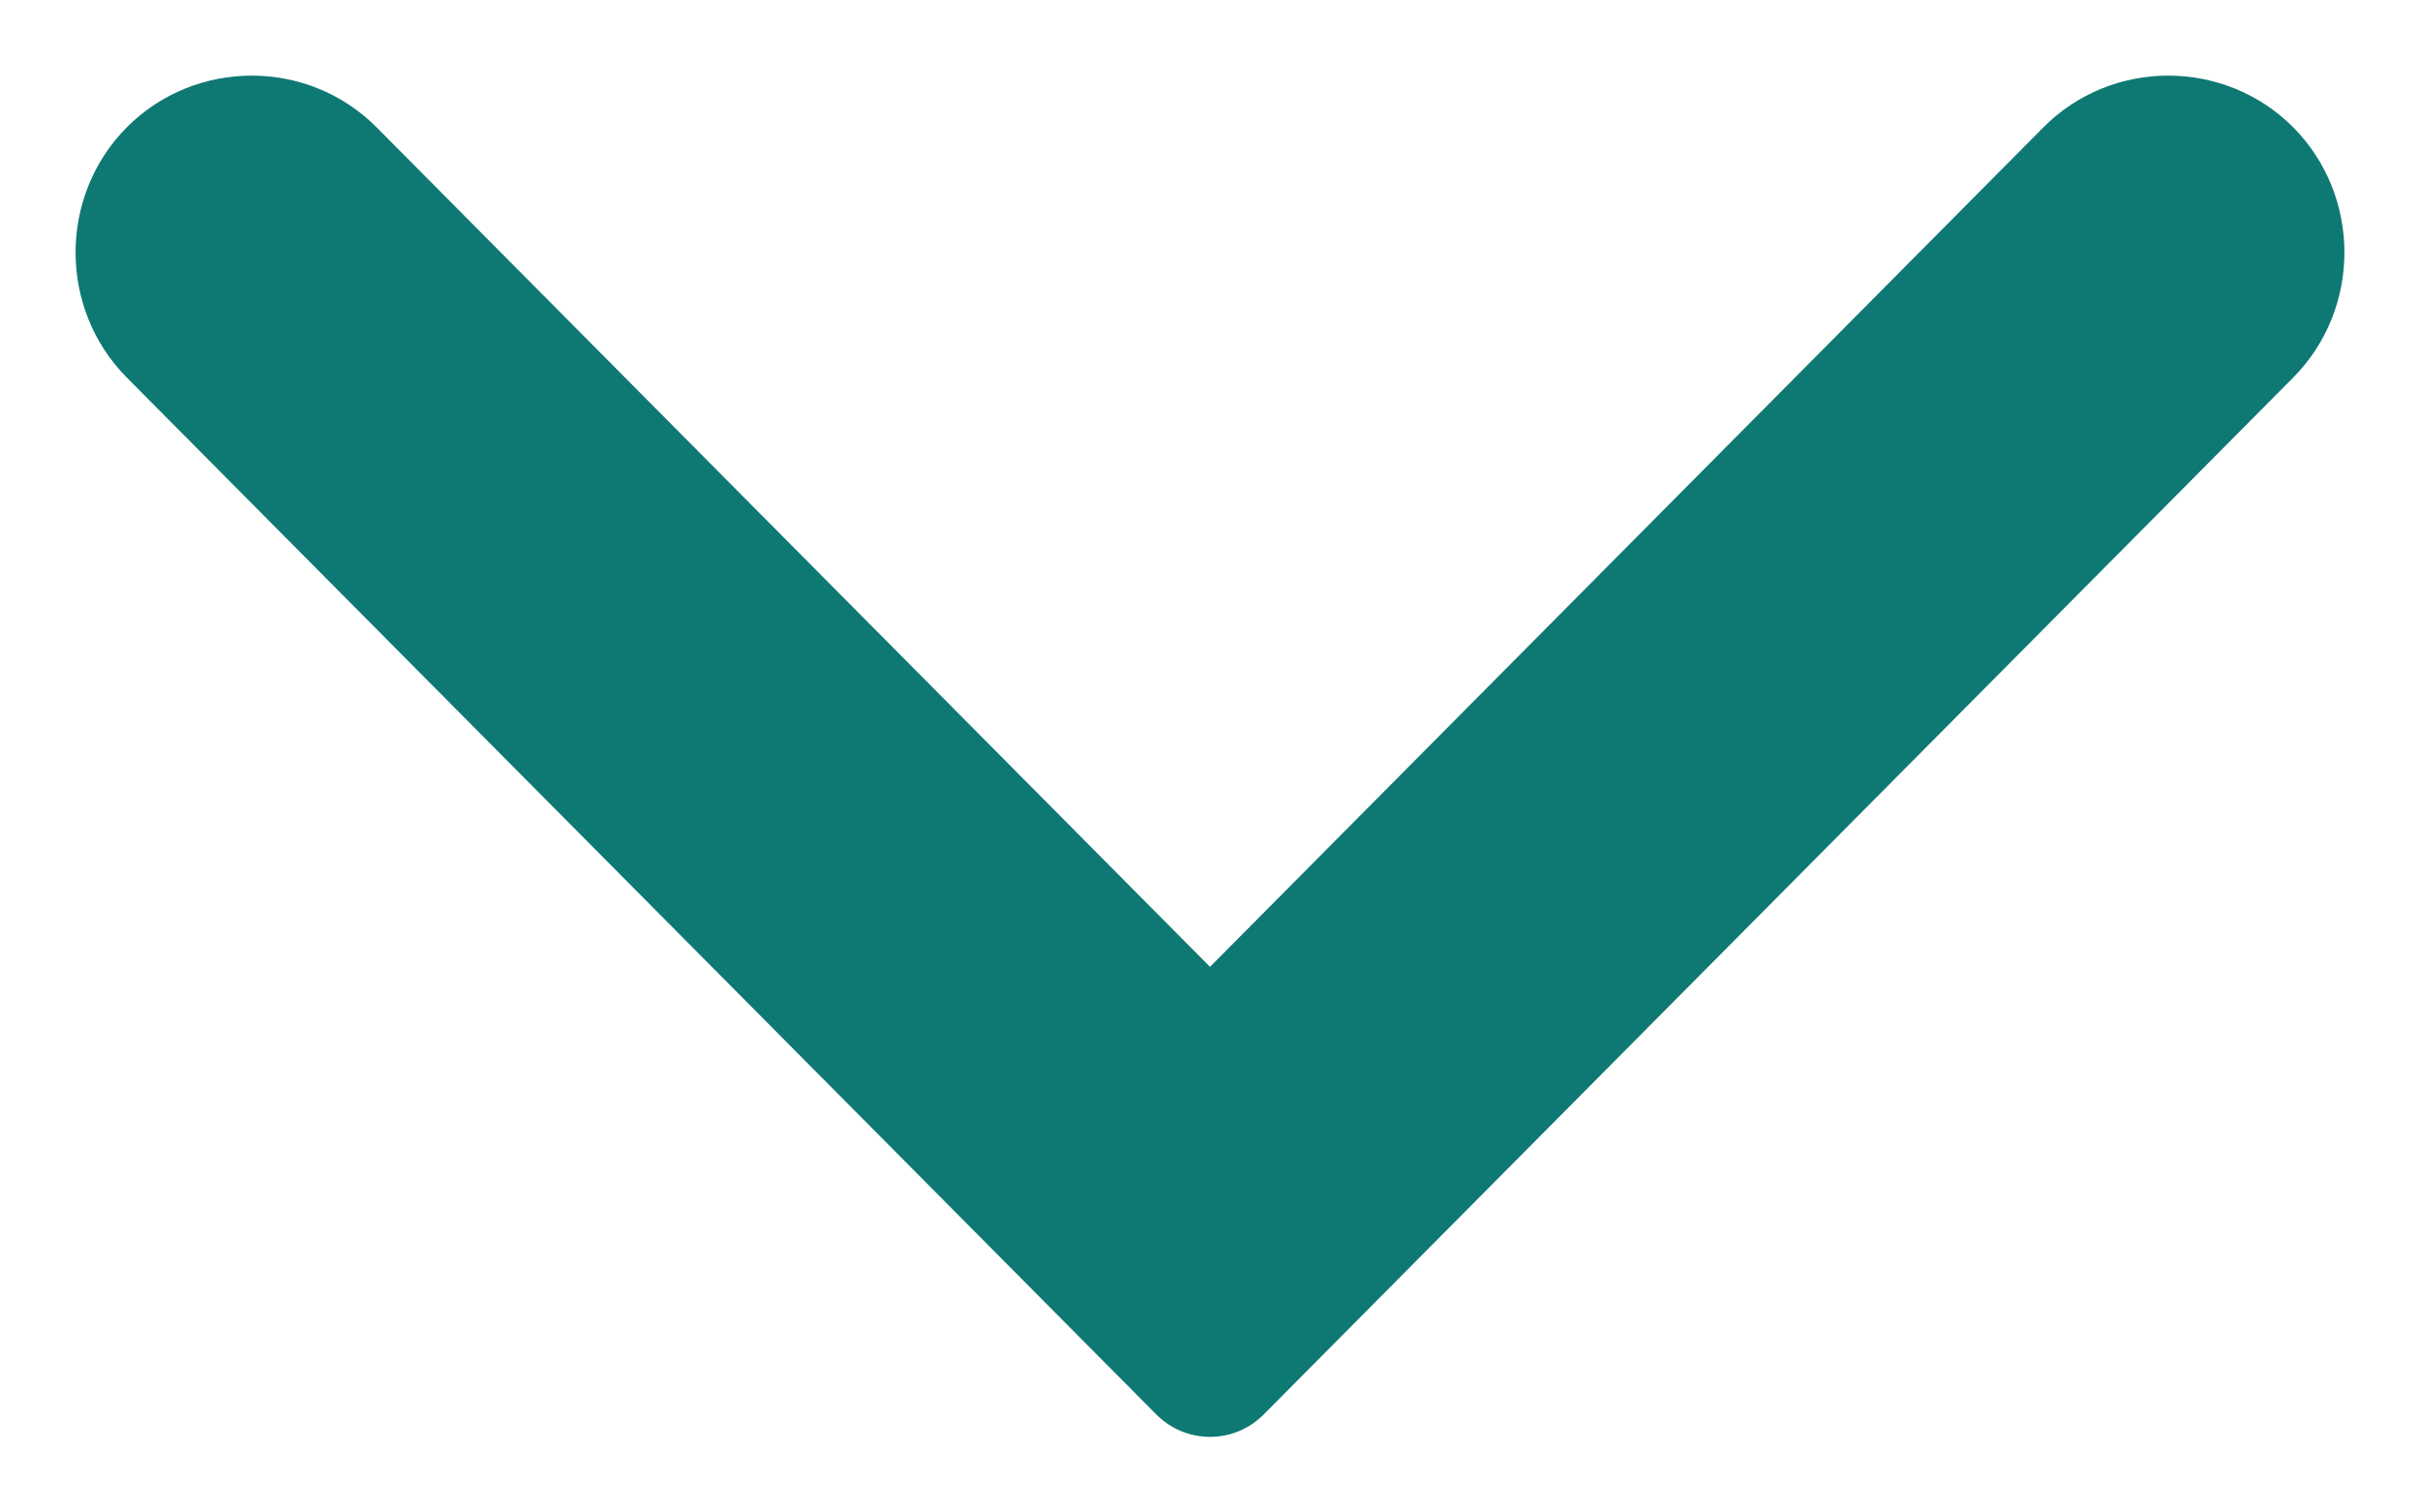
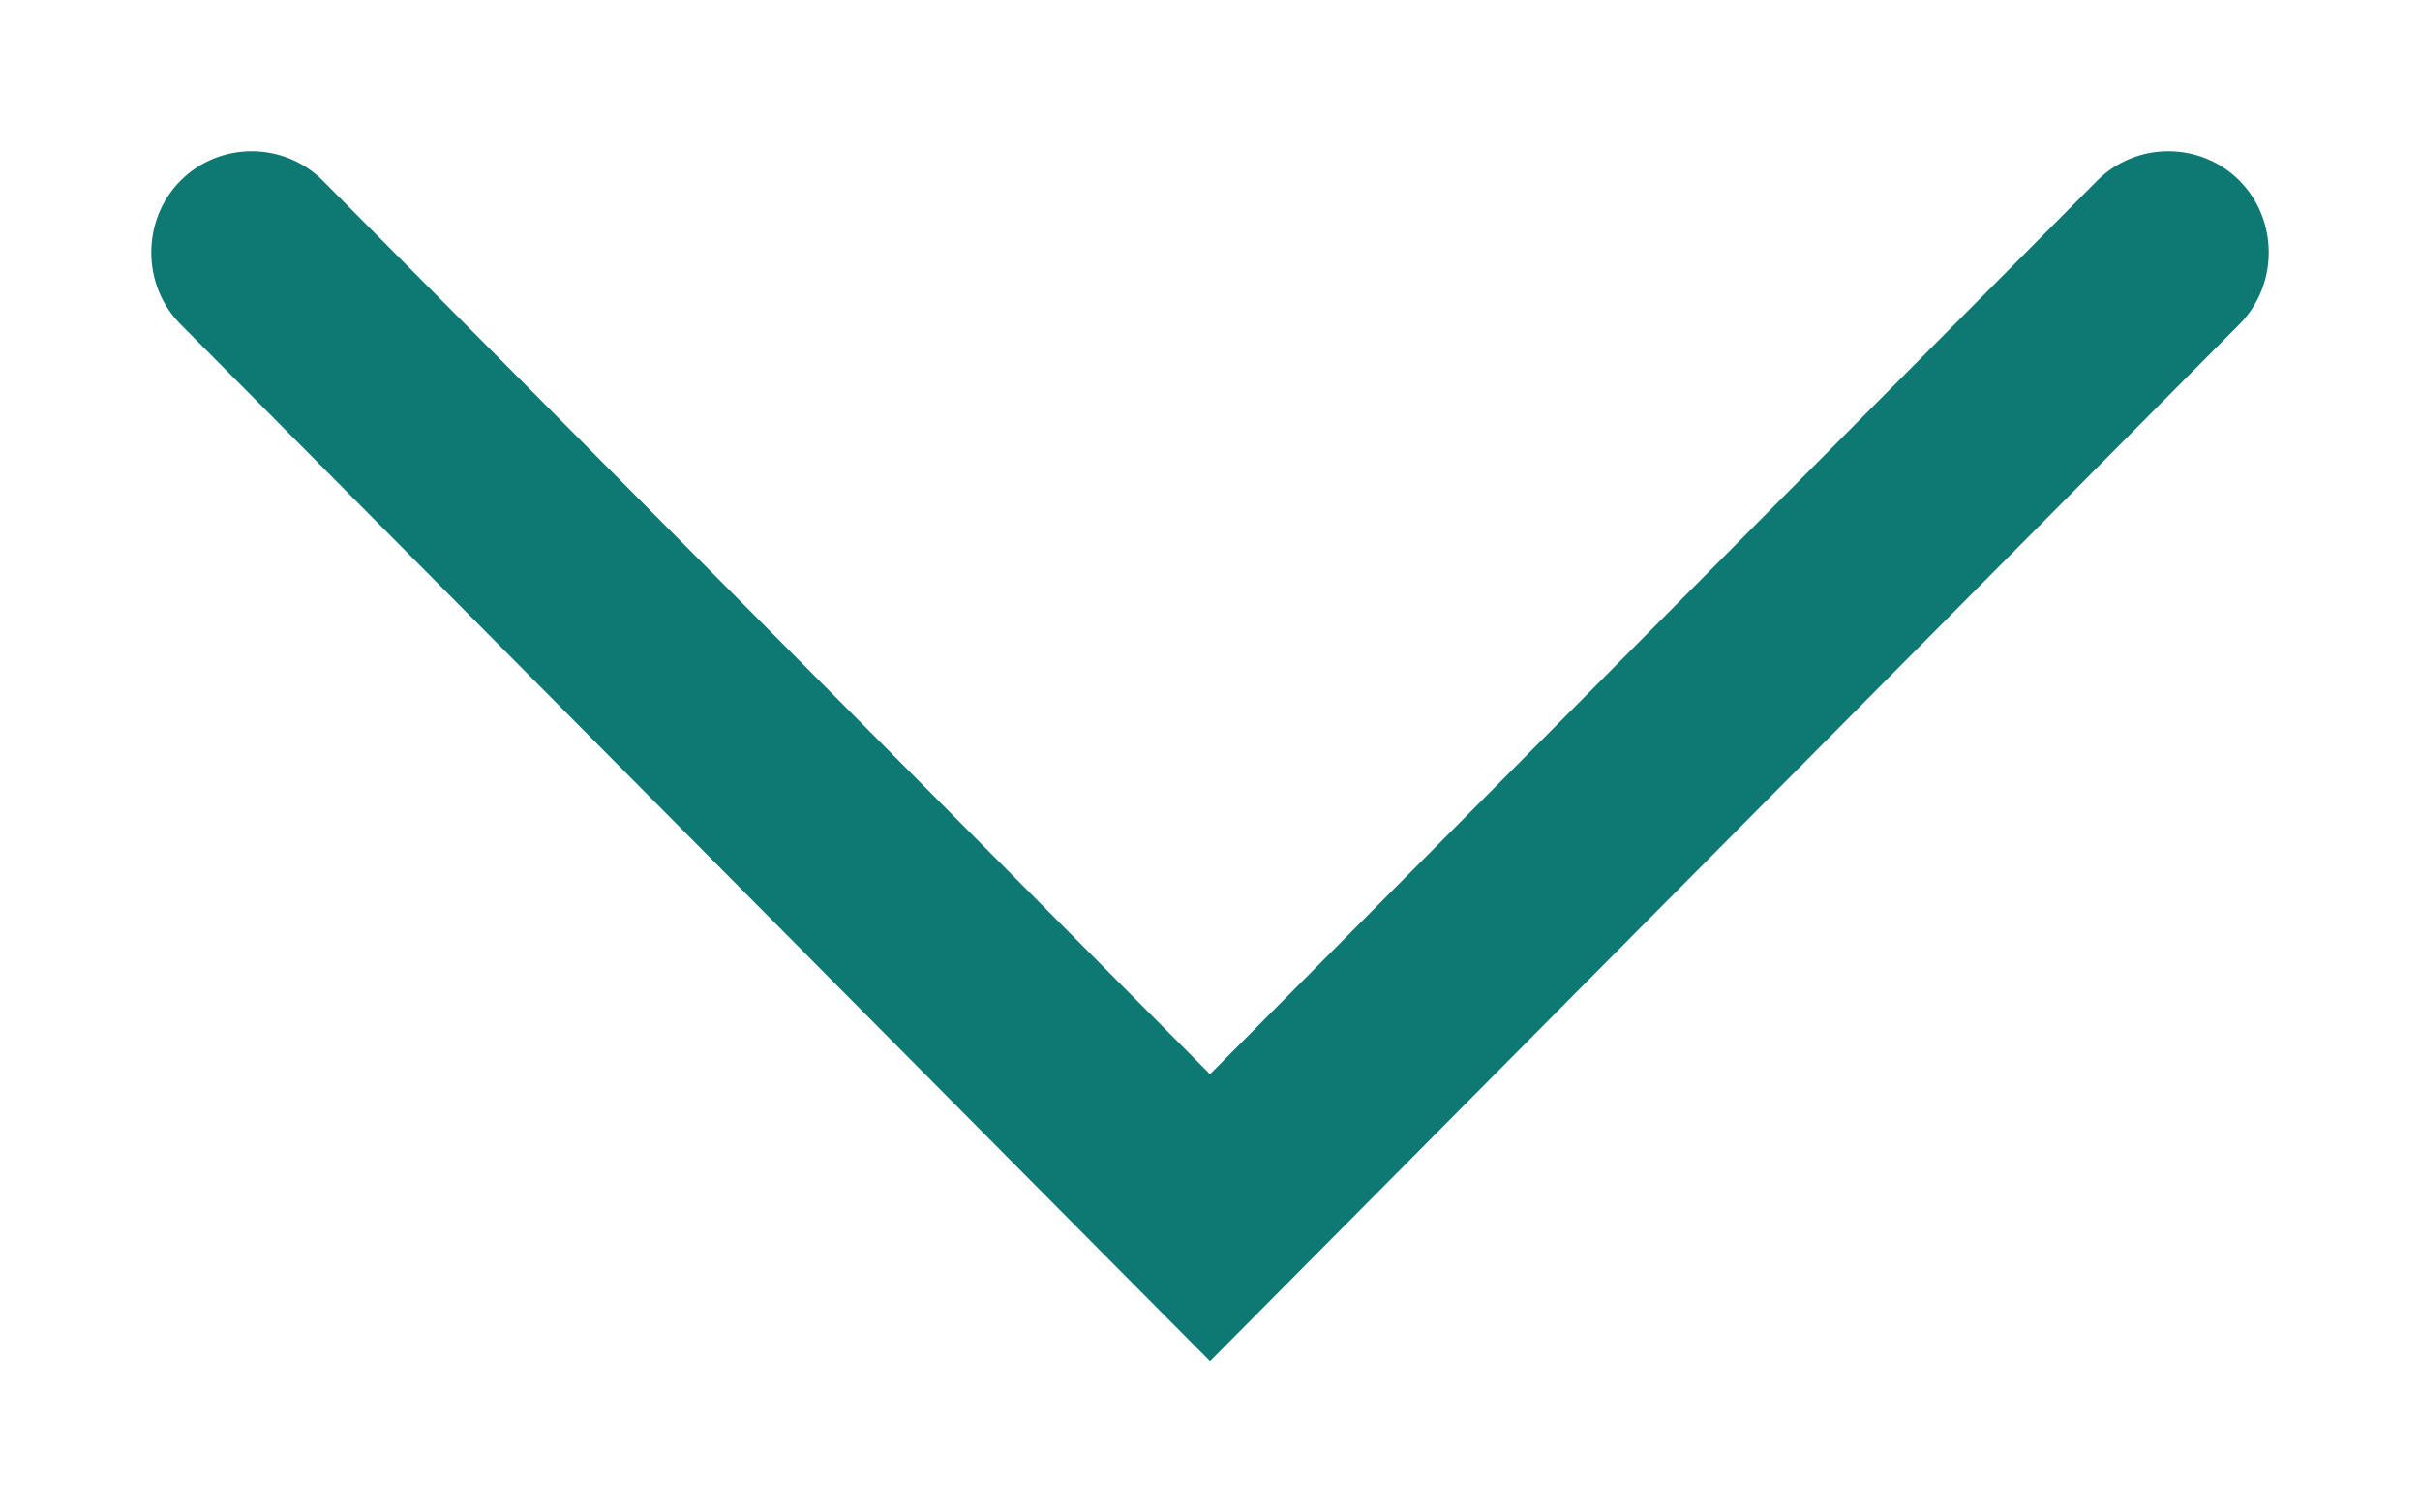
<svg xmlns="http://www.w3.org/2000/svg" width="16" height="10" viewBox="0 0 16 10" fill="none">
  <path d="M8 9L14.807 2.143C15.064 1.884 15.064 1.454 14.807 1.195C14.549 0.935 14.123 0.935 13.865 1.195L8 7.102L2.135 1.195C1.877 0.935 1.451 0.935 1.193 1.195C0.936 1.454 0.936 1.884 1.193 2.143L8 9Z" fill="#0E7873" />
-   <path d="M8 9L7.645 9.352C7.739 9.447 7.867 9.5 8 9.5C8.133 9.5 8.261 9.447 8.355 9.352L8 9ZM14.807 2.143L14.452 1.791L14.807 2.143ZM13.865 1.195L13.51 0.842V0.842L13.865 1.195ZM8 7.102L7.645 7.455L8 7.812L8.355 7.455L8 7.102ZM2.135 1.195L2.49 0.842V0.842L2.135 1.195ZM1.193 2.143L0.838 2.496L1.193 2.143ZM8.355 9.352L15.162 2.496L14.452 1.791L7.645 8.648L8.355 9.352ZM15.162 2.496C15.613 2.041 15.613 1.297 15.162 0.842L14.452 1.547C14.516 1.612 14.516 1.727 14.452 1.791L15.162 2.496ZM15.162 0.842C14.708 0.386 13.963 0.386 13.51 0.842L14.22 1.547C14.282 1.484 14.39 1.484 14.452 1.547L15.162 0.842ZM13.51 0.842L7.645 6.75L8.355 7.455L14.22 1.547L13.51 0.842ZM8.355 6.75L2.49 0.842L1.78 1.547L7.645 7.455L8.355 6.75ZM2.49 0.842C2.037 0.386 1.292 0.386 0.838 0.842L1.548 1.547C1.61 1.484 1.718 1.484 1.78 1.547L2.49 0.842ZM0.838 0.842C0.387 1.297 0.387 2.041 0.838 2.496L1.548 1.791C1.484 1.727 1.484 1.612 1.548 1.547L0.838 0.842ZM0.838 2.496L7.645 9.352L8.355 8.648L1.548 1.791L0.838 2.496Z" fill="#0E7873" />
</svg>